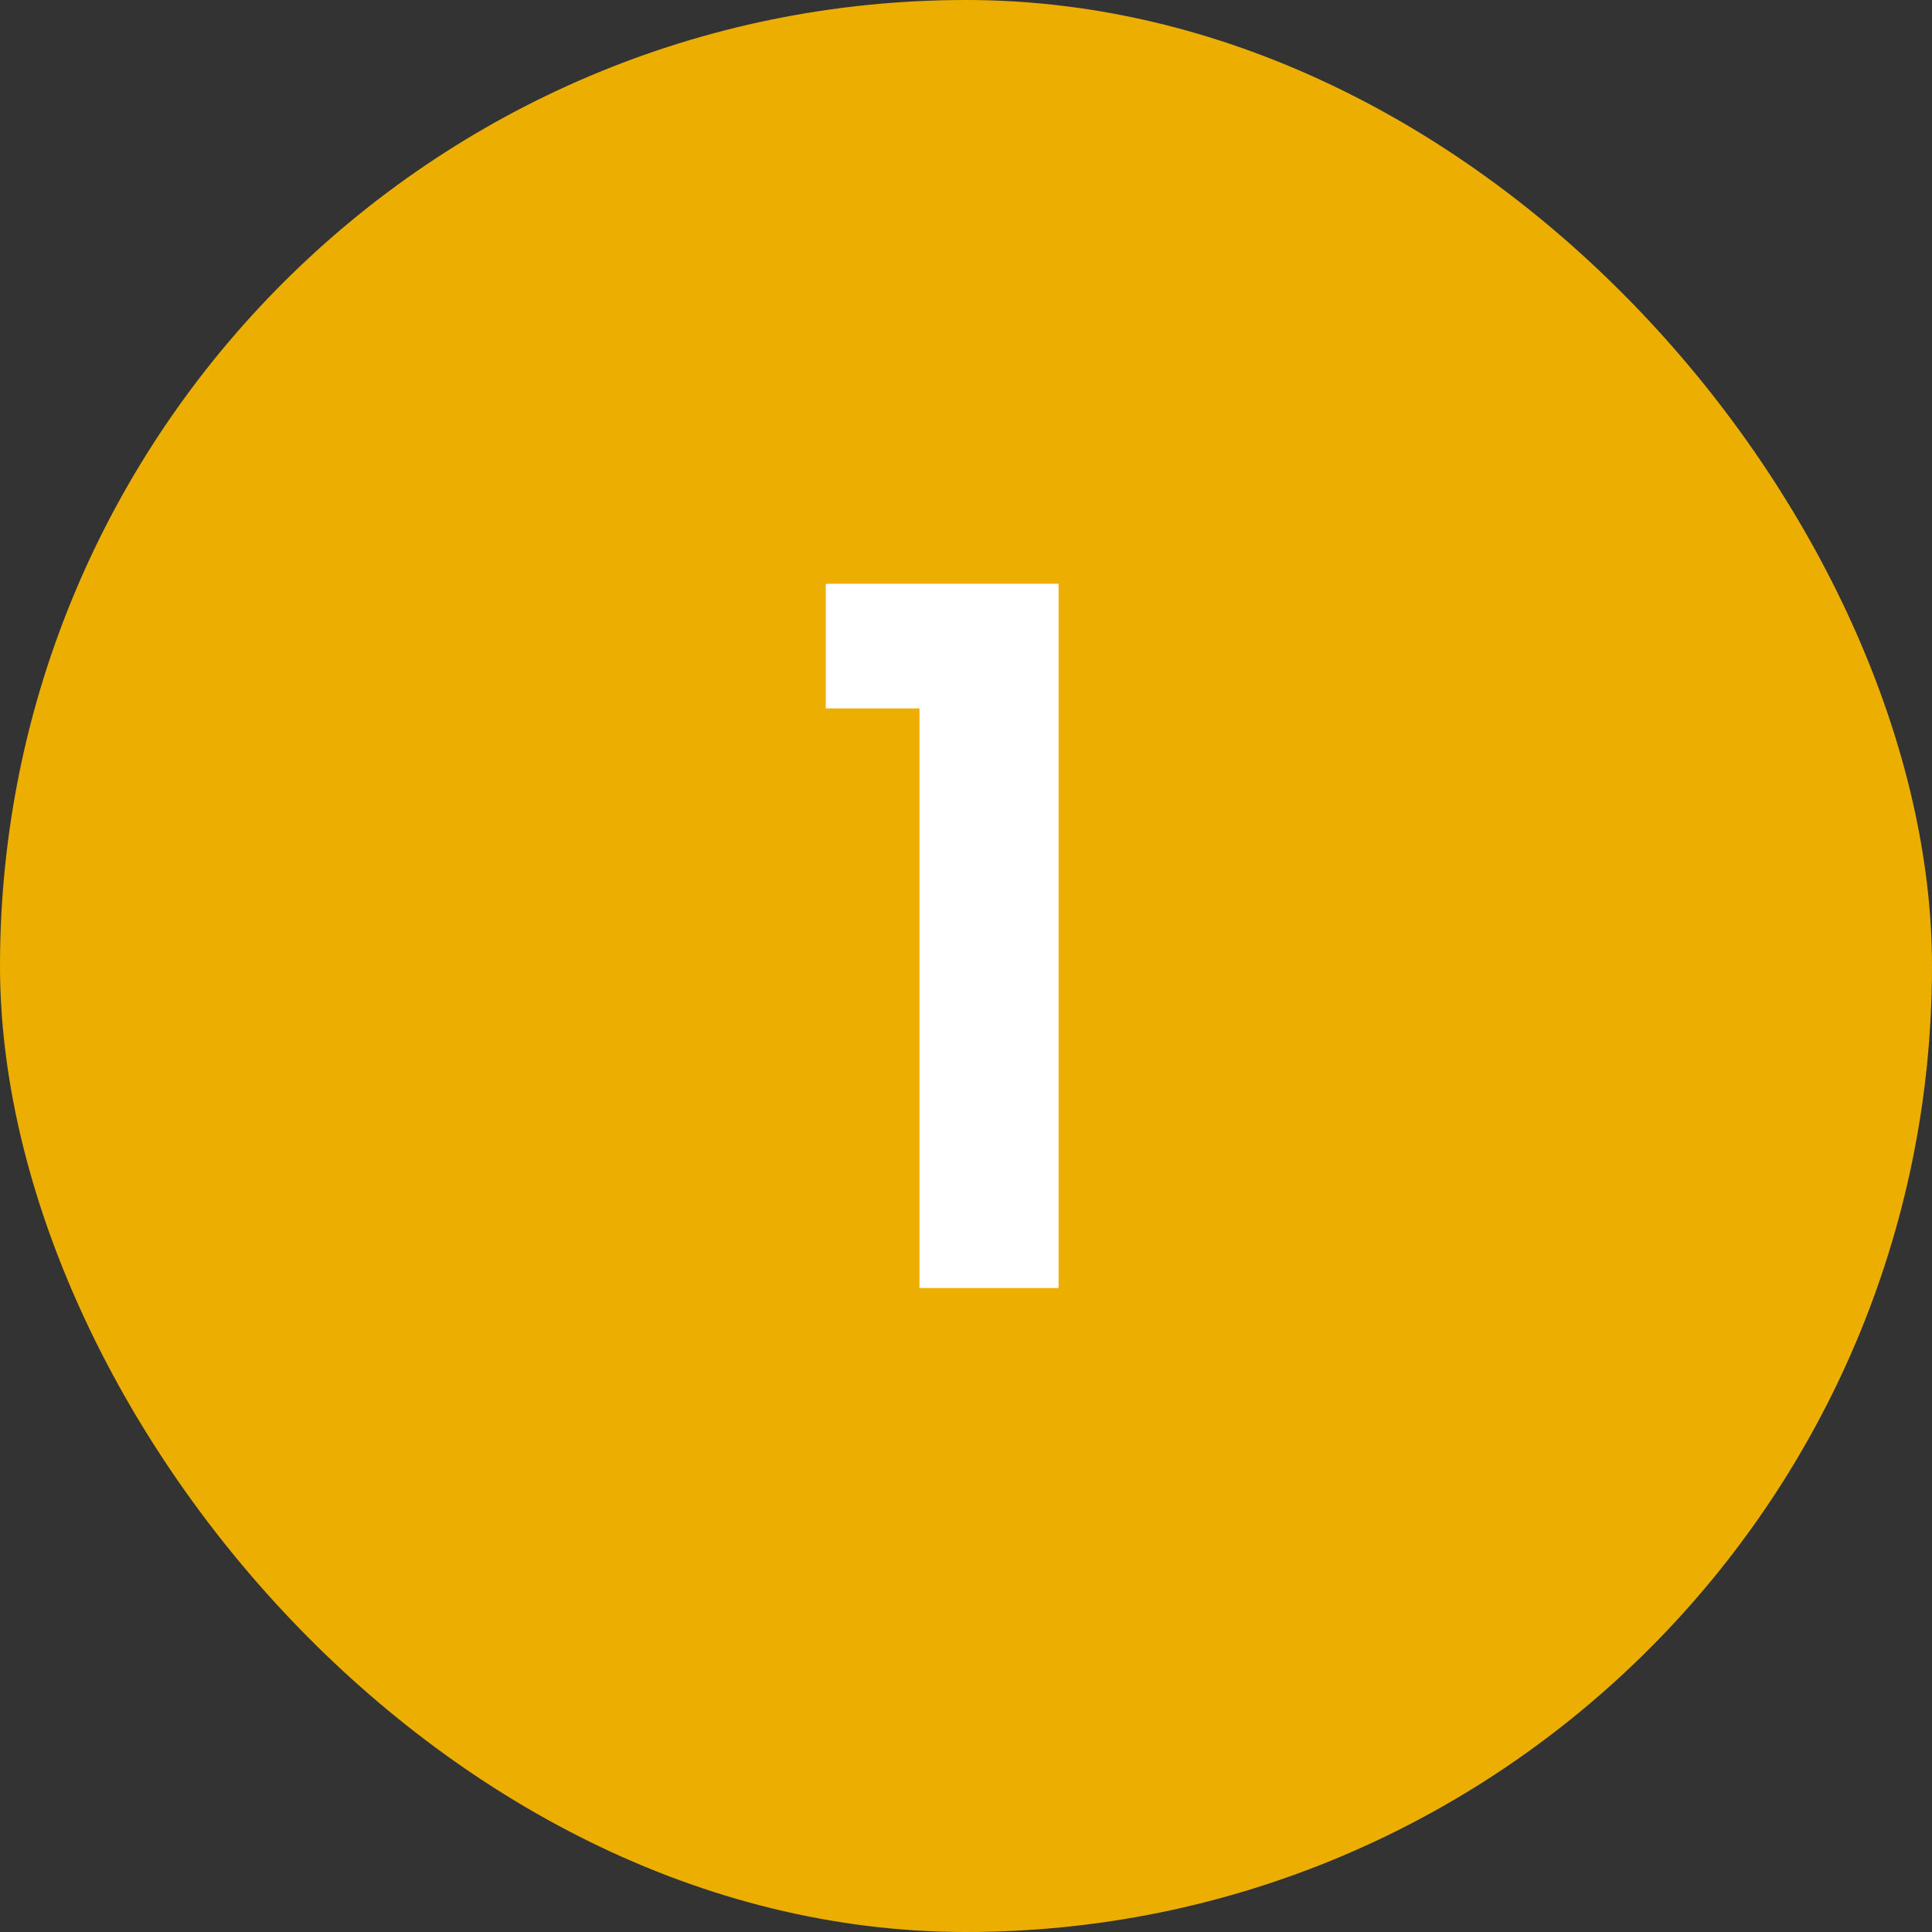
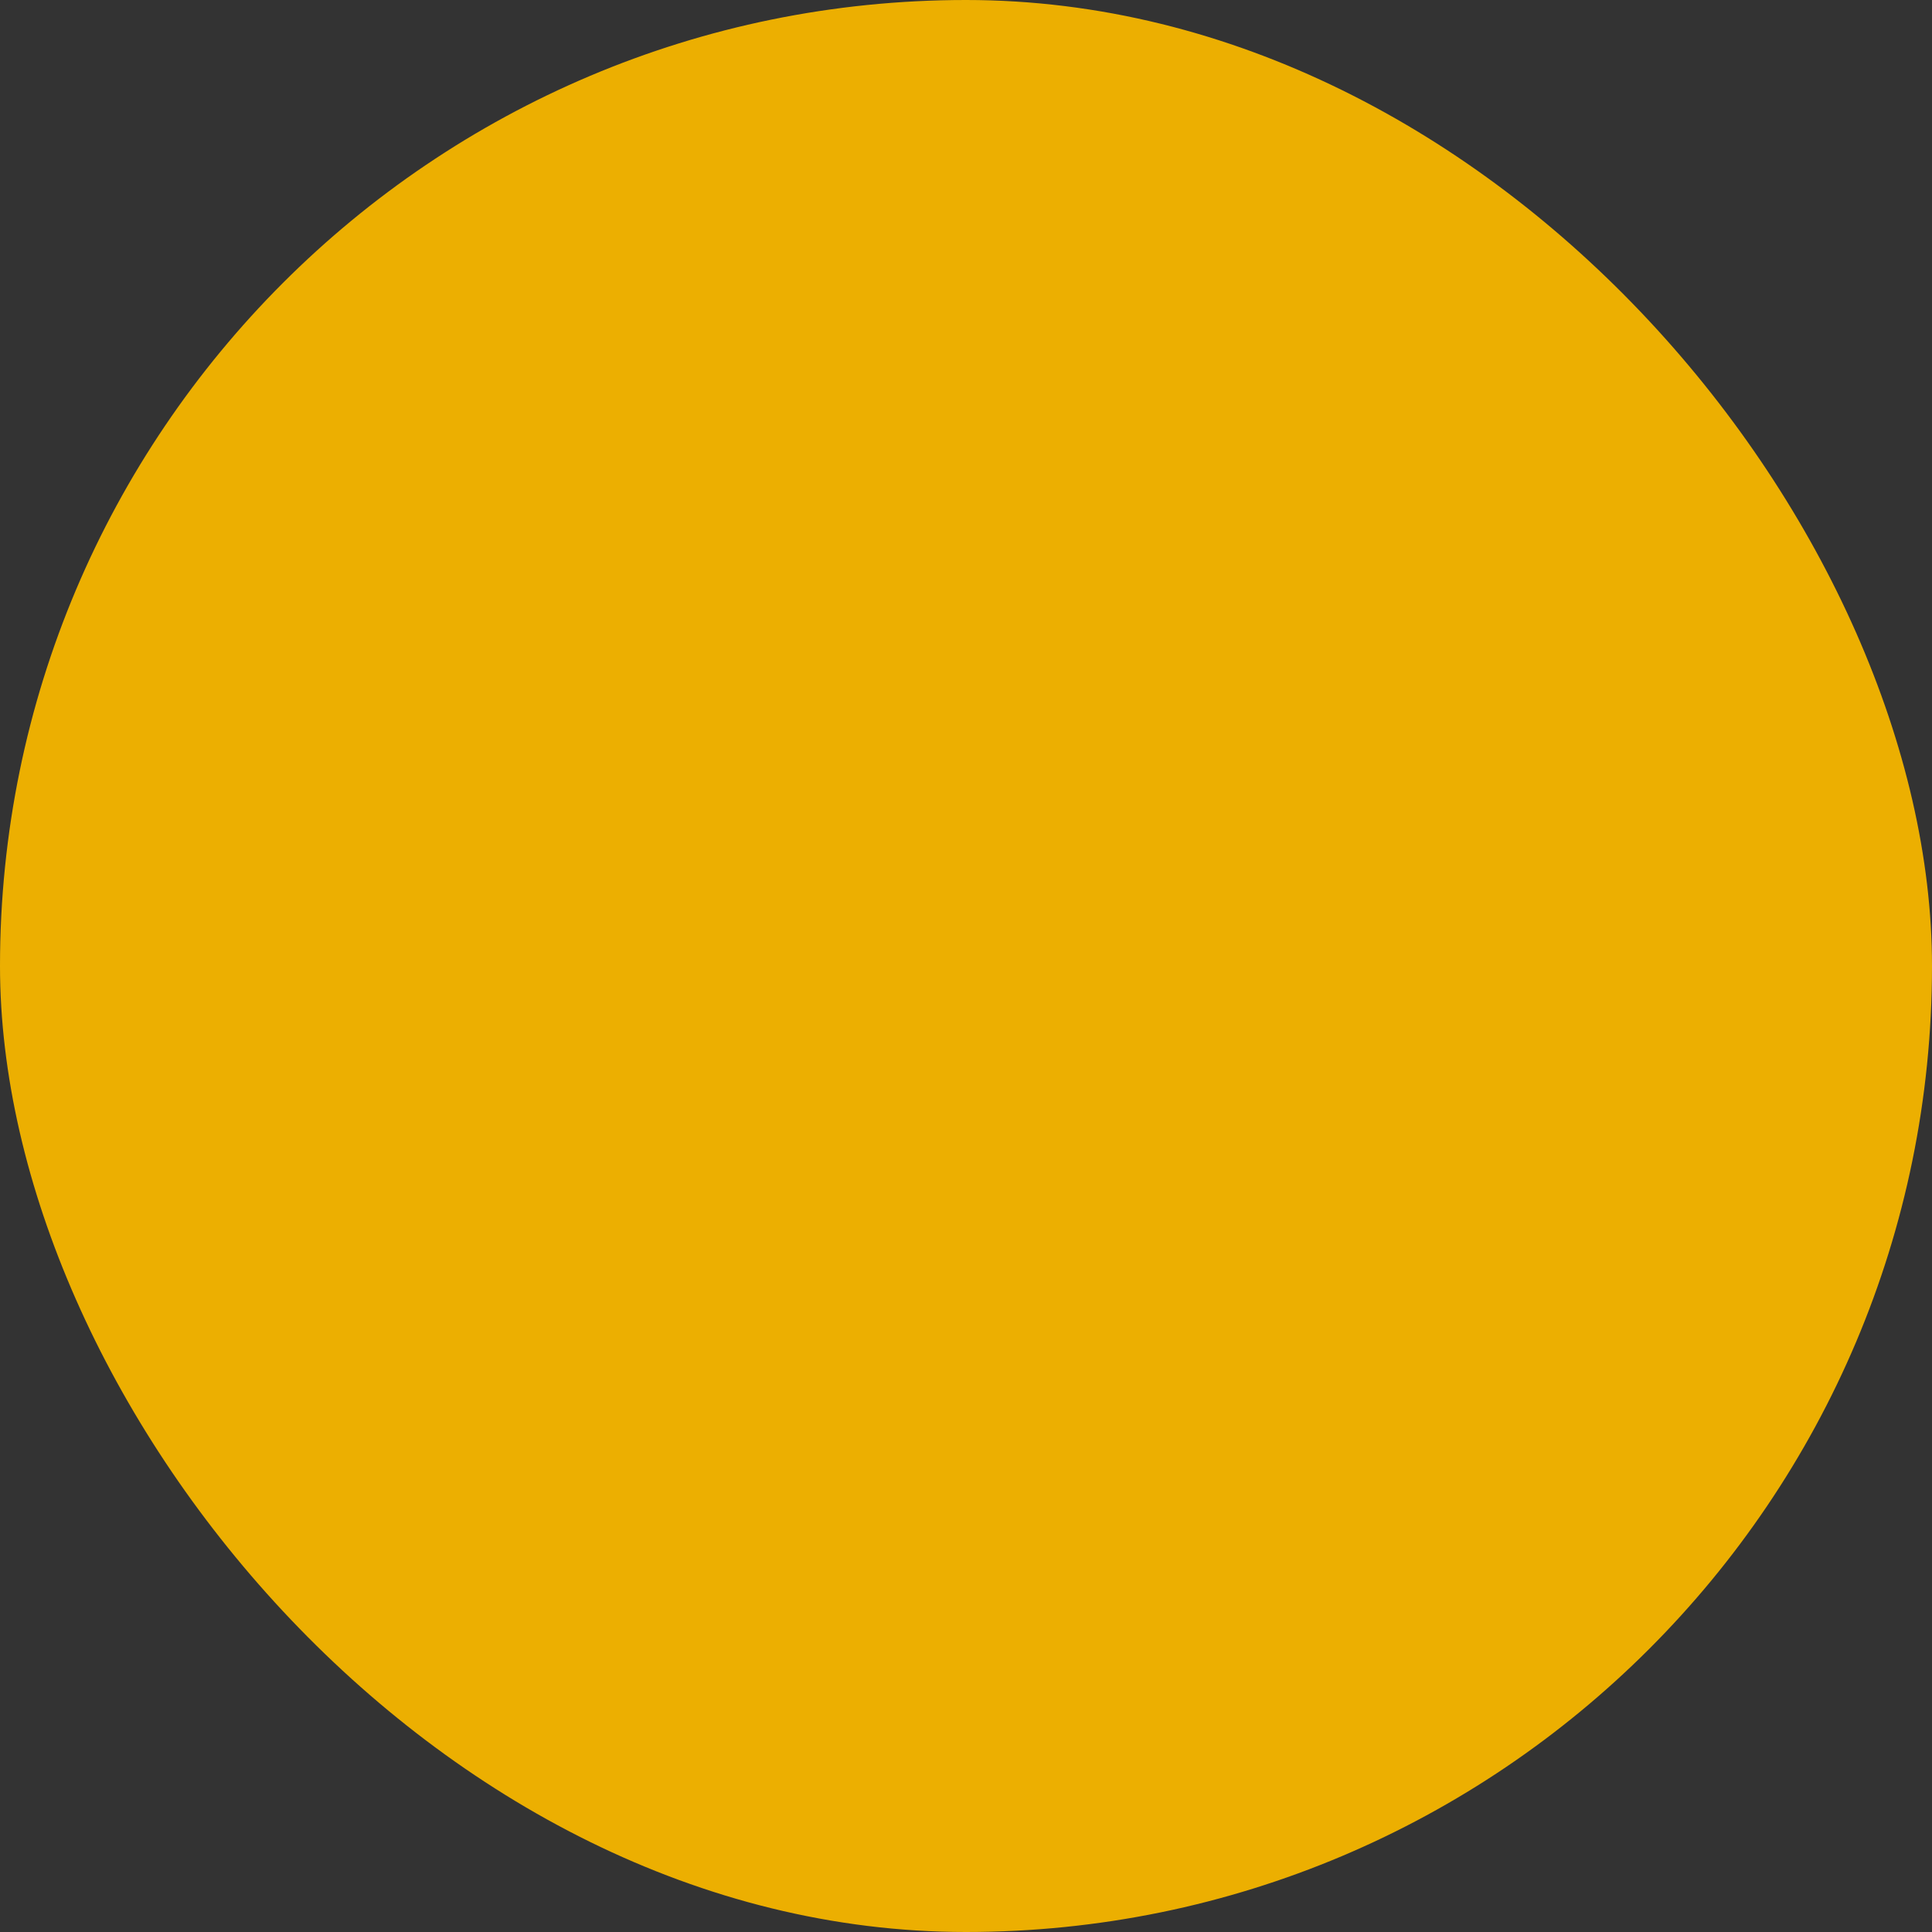
<svg xmlns="http://www.w3.org/2000/svg" width="48" height="48" viewBox="0 0 48 48" fill="none">
  <rect x="0" y="0" width="48" height="48" fill="#333333" stroke="none" />
  <rect width="48" height="48" rx="24" fill="#ECAF01" />
-   <path d="M20.516 17.6V14.504H26.3V32H22.844V17.6H20.516Z" fill="white" />
</svg>